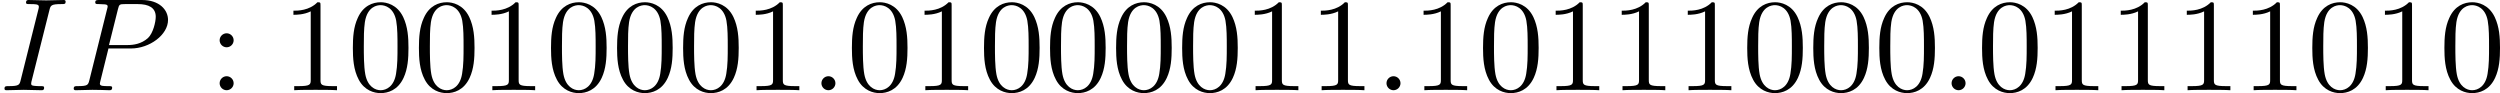
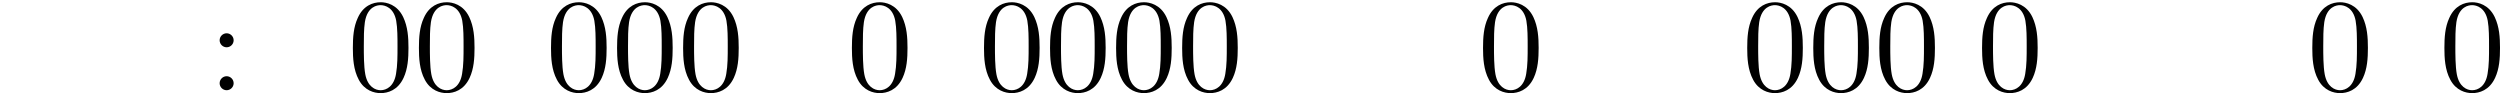
<svg xmlns="http://www.w3.org/2000/svg" xmlns:xlink="http://www.w3.org/1999/xlink" version="1.1" width="377.099pt" height="14.047pt" viewBox="29.888 68.953 377.099 14.047">
  <defs>
    <path id="g4-48" d="M4.583-3.188C4.583-3.985 4.533-4.782 4.184-5.519C3.726-6.476 2.909-6.635 2.491-6.635C1.893-6.635 1.166-6.376 .757-5.45C.438-4.762 .389-3.985 .389-3.188C.389-2.441 .428-1.544 .837-.787C1.265 .02 1.993 .219 2.481 .219C3.019 .219 3.776 .01 4.214-.936C4.533-1.624 4.583-2.401 4.583-3.188ZM2.481 0C2.092 0 1.504-.249 1.325-1.205C1.215-1.803 1.215-2.72 1.215-3.308C1.215-3.945 1.215-4.603 1.295-5.141C1.484-6.326 2.232-6.416 2.481-6.416C2.809-6.416 3.467-6.237 3.656-5.25C3.756-4.692 3.756-3.935 3.756-3.308C3.756-2.56 3.756-1.883 3.646-1.245C3.497-.299 2.929 0 2.481 0Z" />
-     <path id="g4-49" d="M2.929-6.376C2.929-6.615 2.929-6.635 2.7-6.635C2.082-5.998 1.205-5.998 .887-5.998V-5.689C1.086-5.689 1.674-5.689 2.192-5.948V-.787C2.192-.428 2.162-.309 1.265-.309H.946V0C1.295-.03 2.162-.03 2.56-.03S3.826-.03 4.174 0V-.309H3.856C2.959-.309 2.929-.418 2.929-.787V-6.376Z" />
    <path id="g4-58" d="M1.913-3.766C1.913-4.055 1.674-4.294 1.385-4.294S.857-4.055 .857-3.766S1.096-3.238 1.385-3.238S1.913-3.477 1.913-3.766ZM1.913-.528C1.913-.817 1.674-1.056 1.385-1.056S.857-.817 .857-.528S1.096 0 1.385 0S1.913-.239 1.913-.528Z" />
-     <path id="g3-58" d="M1.913-.528C1.913-.817 1.674-1.056 1.385-1.056S.857-.817 .857-.528S1.096 0 1.385 0S1.913-.239 1.913-.528Z" />
-     <path id="g3-73" d="M3.726-6.037C3.816-6.396 3.846-6.496 4.633-6.496C4.872-6.496 4.951-6.496 4.951-6.685C4.951-6.804 4.842-6.804 4.802-6.804C4.513-6.804 3.776-6.775 3.487-6.775C3.188-6.775 2.461-6.804 2.162-6.804C2.092-6.804 1.963-6.804 1.963-6.605C1.963-6.496 2.052-6.496 2.242-6.496C2.66-6.496 2.929-6.496 2.929-6.306C2.929-6.257 2.929-6.237 2.909-6.147L1.564-.777C1.474-.408 1.445-.309 .658-.309C.428-.309 .339-.309 .339-.11C.339 0 .458 0 .488 0C.777 0 1.504-.03 1.793-.03C2.092-.03 2.829 0 3.128 0C3.208 0 3.328 0 3.328-.189C3.328-.309 3.248-.309 3.029-.309C2.849-.309 2.8-.309 2.6-.329C2.391-.349 2.351-.389 2.351-.498C2.351-.578 2.371-.658 2.391-.727L3.726-6.037Z" />
-     <path id="g3-80" d="M3.019-3.148H4.712C6.127-3.148 7.512-4.184 7.512-5.3C7.512-6.067 6.854-6.804 5.549-6.804H2.321C2.132-6.804 2.022-6.804 2.022-6.615C2.022-6.496 2.112-6.496 2.311-6.496C2.441-6.496 2.62-6.486 2.74-6.476C2.899-6.456 2.959-6.426 2.959-6.316C2.959-6.276 2.949-6.247 2.919-6.127L1.584-.777C1.484-.389 1.465-.309 .677-.309C.508-.309 .399-.309 .399-.12C.399 0 .518 0 .548 0C.827 0 1.534-.03 1.813-.03C2.022-.03 2.242-.02 2.451-.02C2.67-.02 2.889 0 3.098 0C3.168 0 3.298 0 3.298-.199C3.298-.309 3.208-.309 3.019-.309C2.65-.309 2.371-.309 2.371-.488C2.371-.548 2.391-.598 2.401-.658L3.019-3.148ZM3.736-6.117C3.826-6.466 3.846-6.496 4.274-6.496H5.23C6.057-6.496 6.585-6.227 6.585-5.539C6.585-5.151 6.386-4.294 5.998-3.935C5.499-3.487 4.902-3.407 4.463-3.407H3.059L3.736-6.117Z" />
  </defs>
  <g id="page1" transform="matrix(2 0 0 2 0 0)">
    <use x="14.944" y="41.281" xlink:href="#g3-73" />
    <use x="20.105" y="41.281" xlink:href="#g3-80" />
    <use x="30.652" y="41.281" xlink:href="#g4-58" />
    <use x="36.187" y="41.281" xlink:href="#g4-49" />
    <use x="41.168" y="41.281" xlink:href="#g4-48" />
    <use x="46.15" y="41.281" xlink:href="#g4-48" />
    <use x="51.131" y="41.281" xlink:href="#g4-49" />
    <use x="56.112" y="41.281" xlink:href="#g4-48" />
    <use x="61.094" y="41.281" xlink:href="#g4-48" />
    <use x="66.075" y="41.281" xlink:href="#g4-48" />
    <use x="71.056" y="41.281" xlink:href="#g4-49" />
    <use x="76.038" y="41.281" xlink:href="#g3-58" />
    <use x="78.805" y="41.281" xlink:href="#g4-48" />
    <use x="83.787" y="41.281" xlink:href="#g4-49" />
    <use x="88.768" y="41.281" xlink:href="#g4-48" />
    <use x="93.749" y="41.281" xlink:href="#g4-48" />
    <use x="98.731" y="41.281" xlink:href="#g4-48" />
    <use x="103.712" y="41.281" xlink:href="#g4-48" />
    <use x="108.693" y="41.281" xlink:href="#g4-49" />
    <use x="113.675" y="41.281" xlink:href="#g4-49" />
    <use x="118.656" y="41.281" xlink:href="#g3-58" />
    <use x="121.423" y="41.281" xlink:href="#g4-49" />
    <use x="126.405" y="41.281" xlink:href="#g4-48" />
    <use x="131.386" y="41.281" xlink:href="#g4-49" />
    <use x="136.367" y="41.281" xlink:href="#g4-49" />
    <use x="141.349" y="41.281" xlink:href="#g4-49" />
    <use x="146.33" y="41.281" xlink:href="#g4-48" />
    <use x="151.311" y="41.281" xlink:href="#g4-48" />
    <use x="156.293" y="41.281" xlink:href="#g4-48" />
    <use x="161.274" y="41.281" xlink:href="#g3-58" />
    <use x="164.041" y="41.281" xlink:href="#g4-48" />
    <use x="169.023" y="41.281" xlink:href="#g4-49" />
    <use x="174.004" y="41.281" xlink:href="#g4-49" />
    <use x="178.985" y="41.281" xlink:href="#g4-49" />
    <use x="183.967" y="41.281" xlink:href="#g4-49" />
    <use x="188.948" y="41.281" xlink:href="#g4-48" />
    <use x="193.929" y="41.281" xlink:href="#g4-49" />
    <use x="198.911" y="41.281" xlink:href="#g4-48" />
  </g>
</svg>